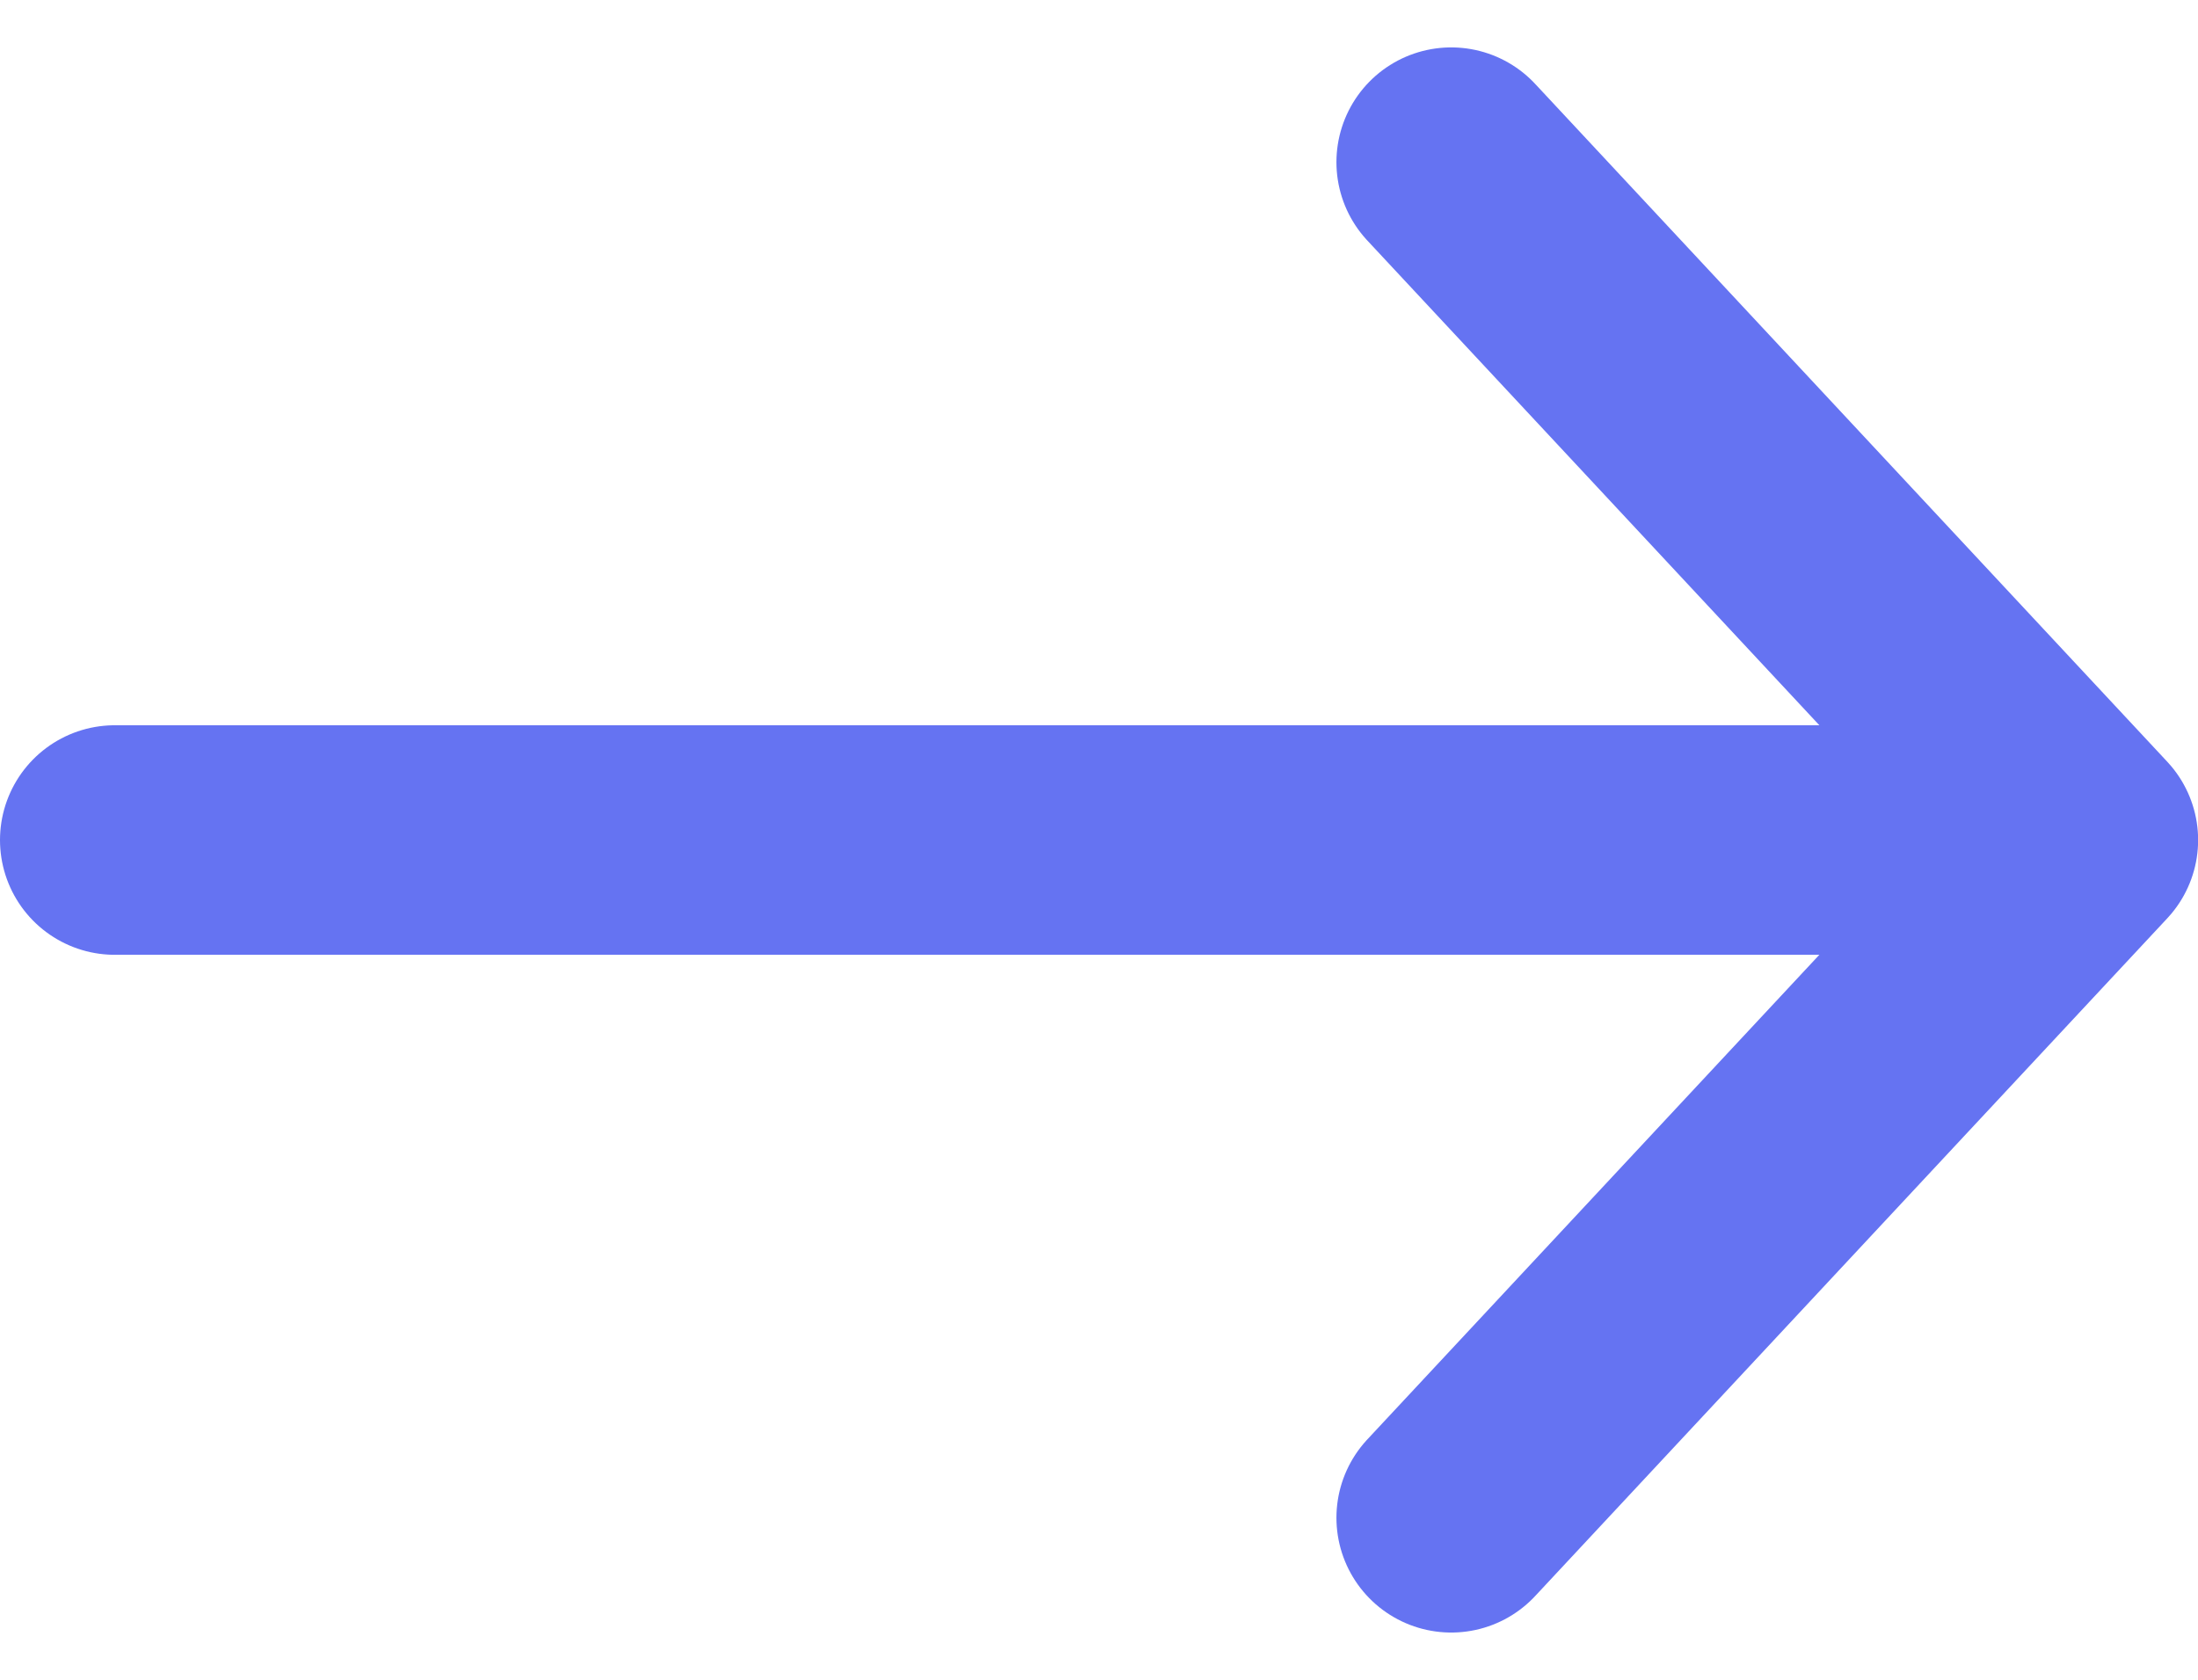
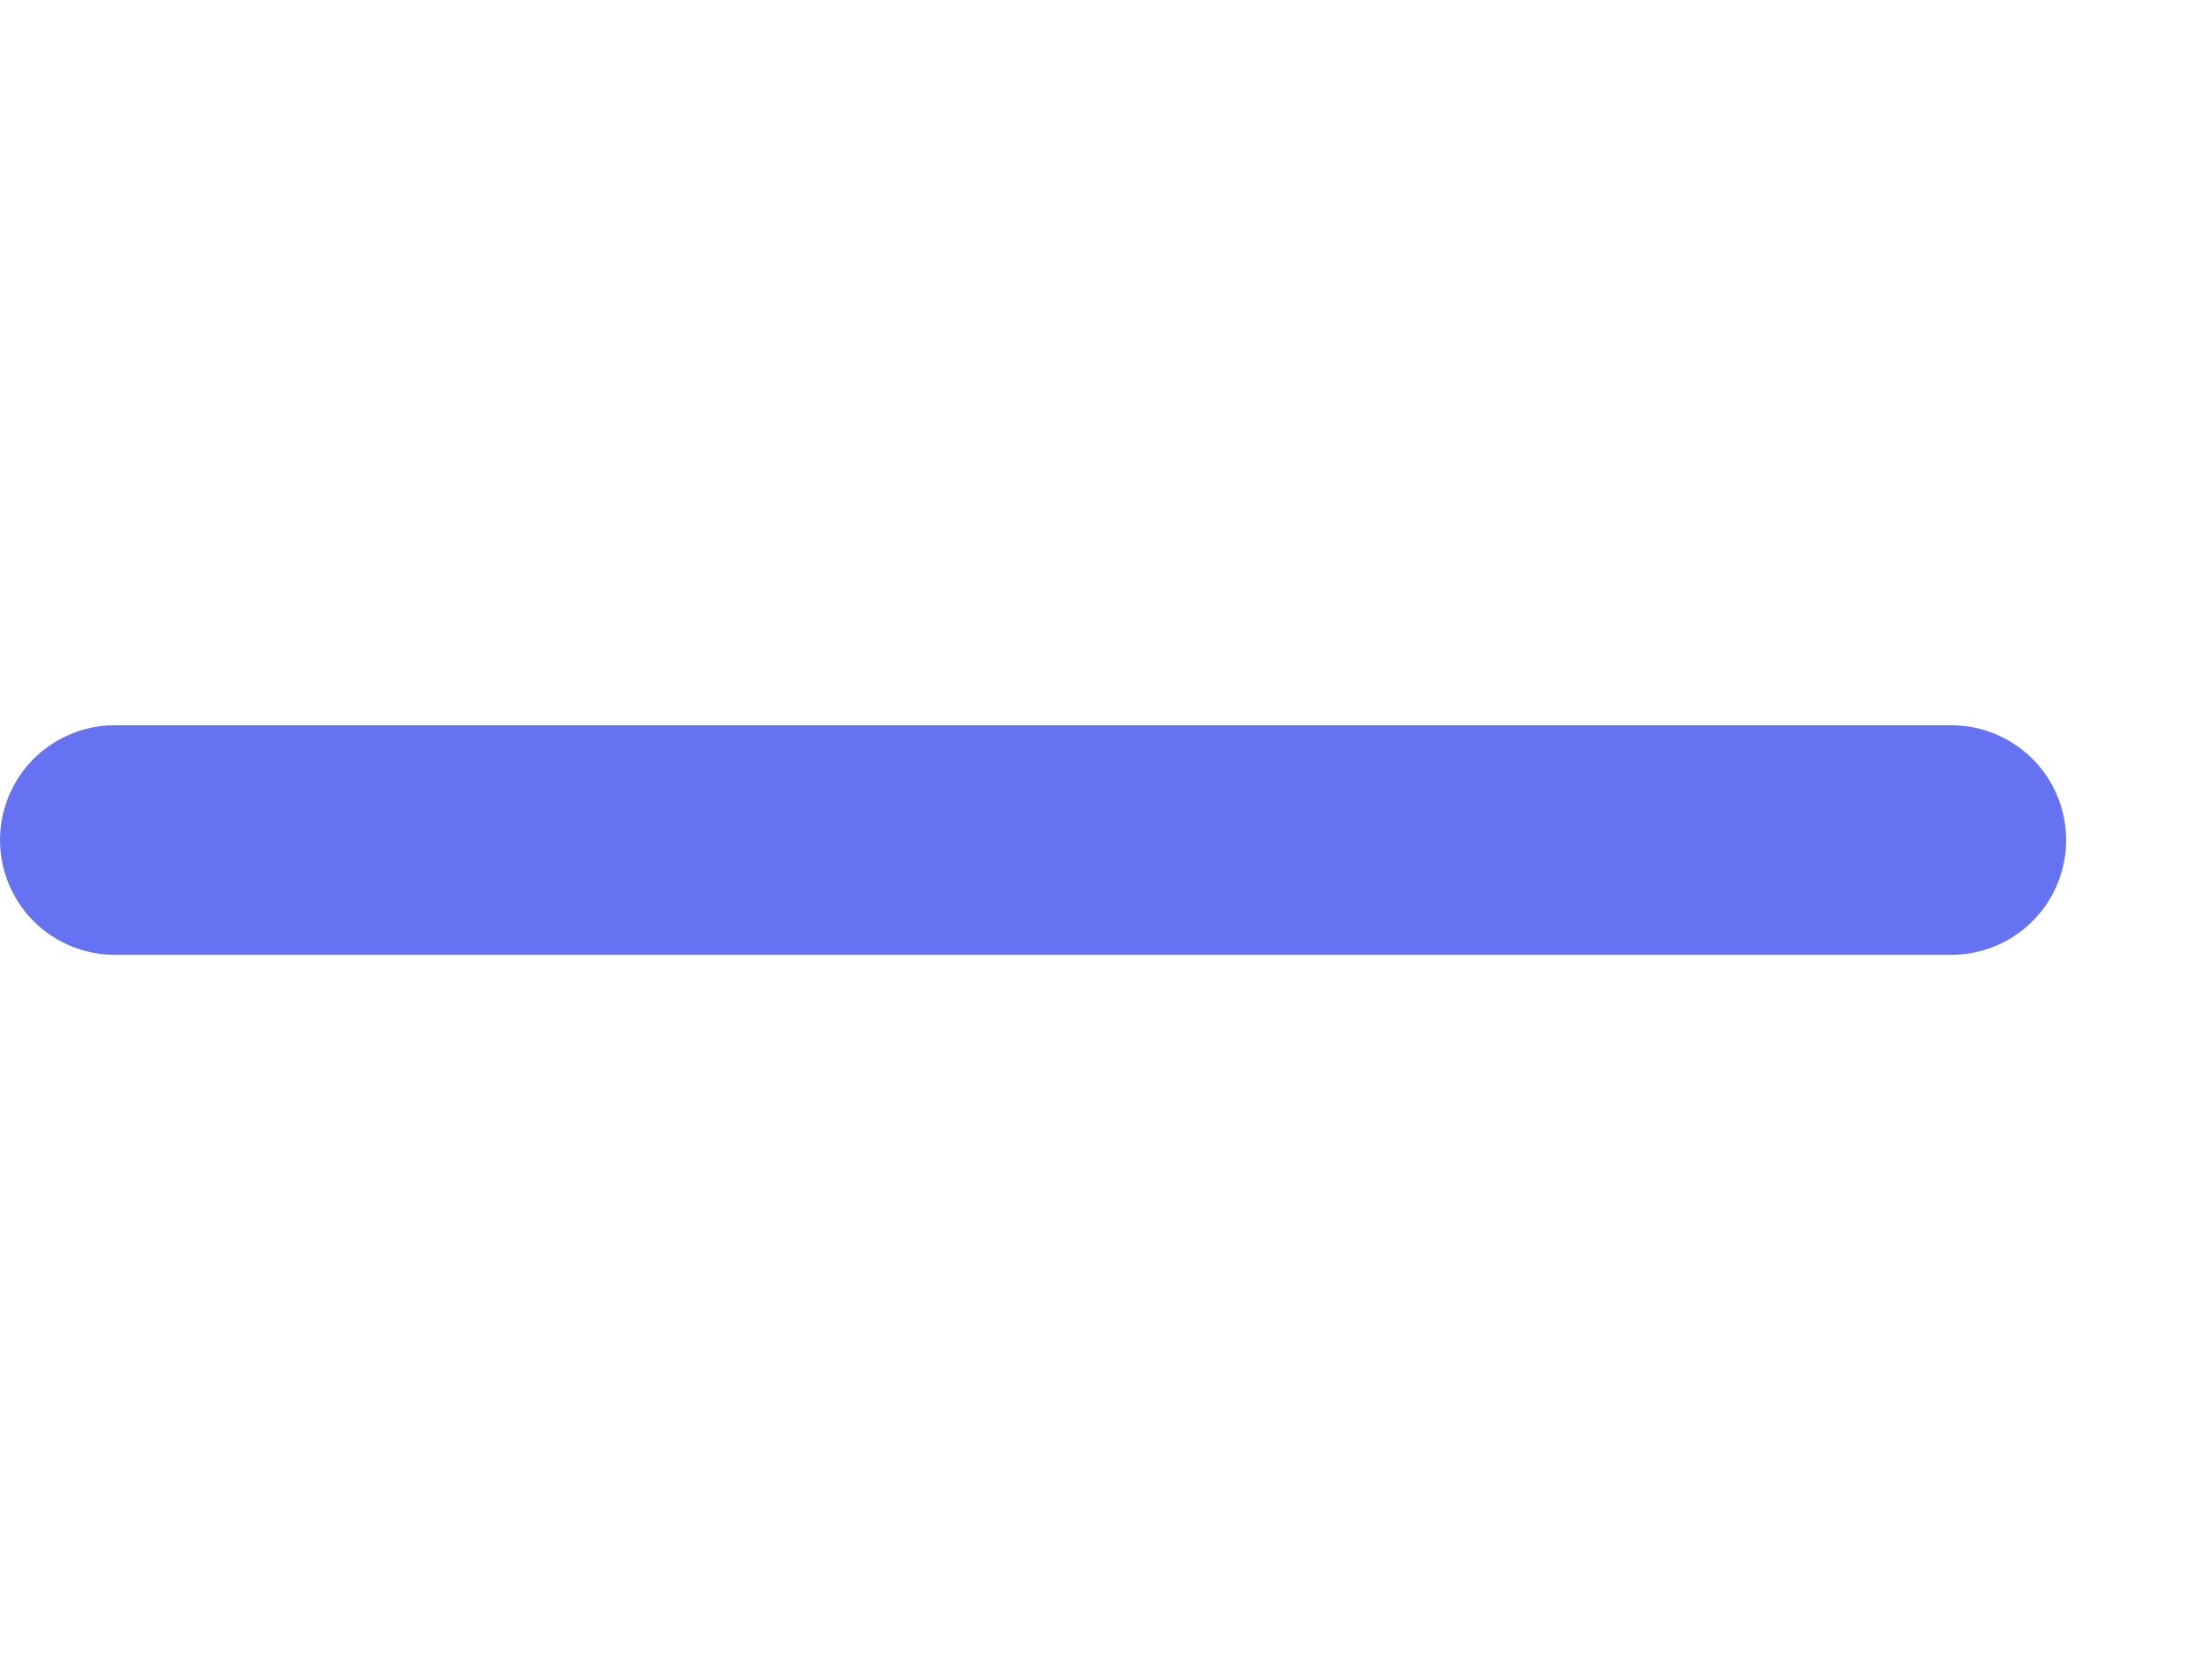
<svg xmlns="http://www.w3.org/2000/svg" width="19.149" height="14.639" viewBox="0 0 19.149 14.639">
  <g id="Group_395" data-name="Group 395" transform="translate(-747.5 -5640.681)">
-     <path id="Path_513" data-name="Path 513" d="M14970.711,5627.024l5.507,5.906-5.507,5.905" transform="translate(-14210.568 15.07)" fill="none" stroke="#6573f2" stroke-linecap="round" stroke-linejoin="round" stroke-width="2" />
    <line id="Line_58" data-name="Line 58" x1="16" transform="translate(748.5 5648)" fill="none" stroke="#6573f2" stroke-linecap="round" stroke-width="2" />
  </g>
</svg>